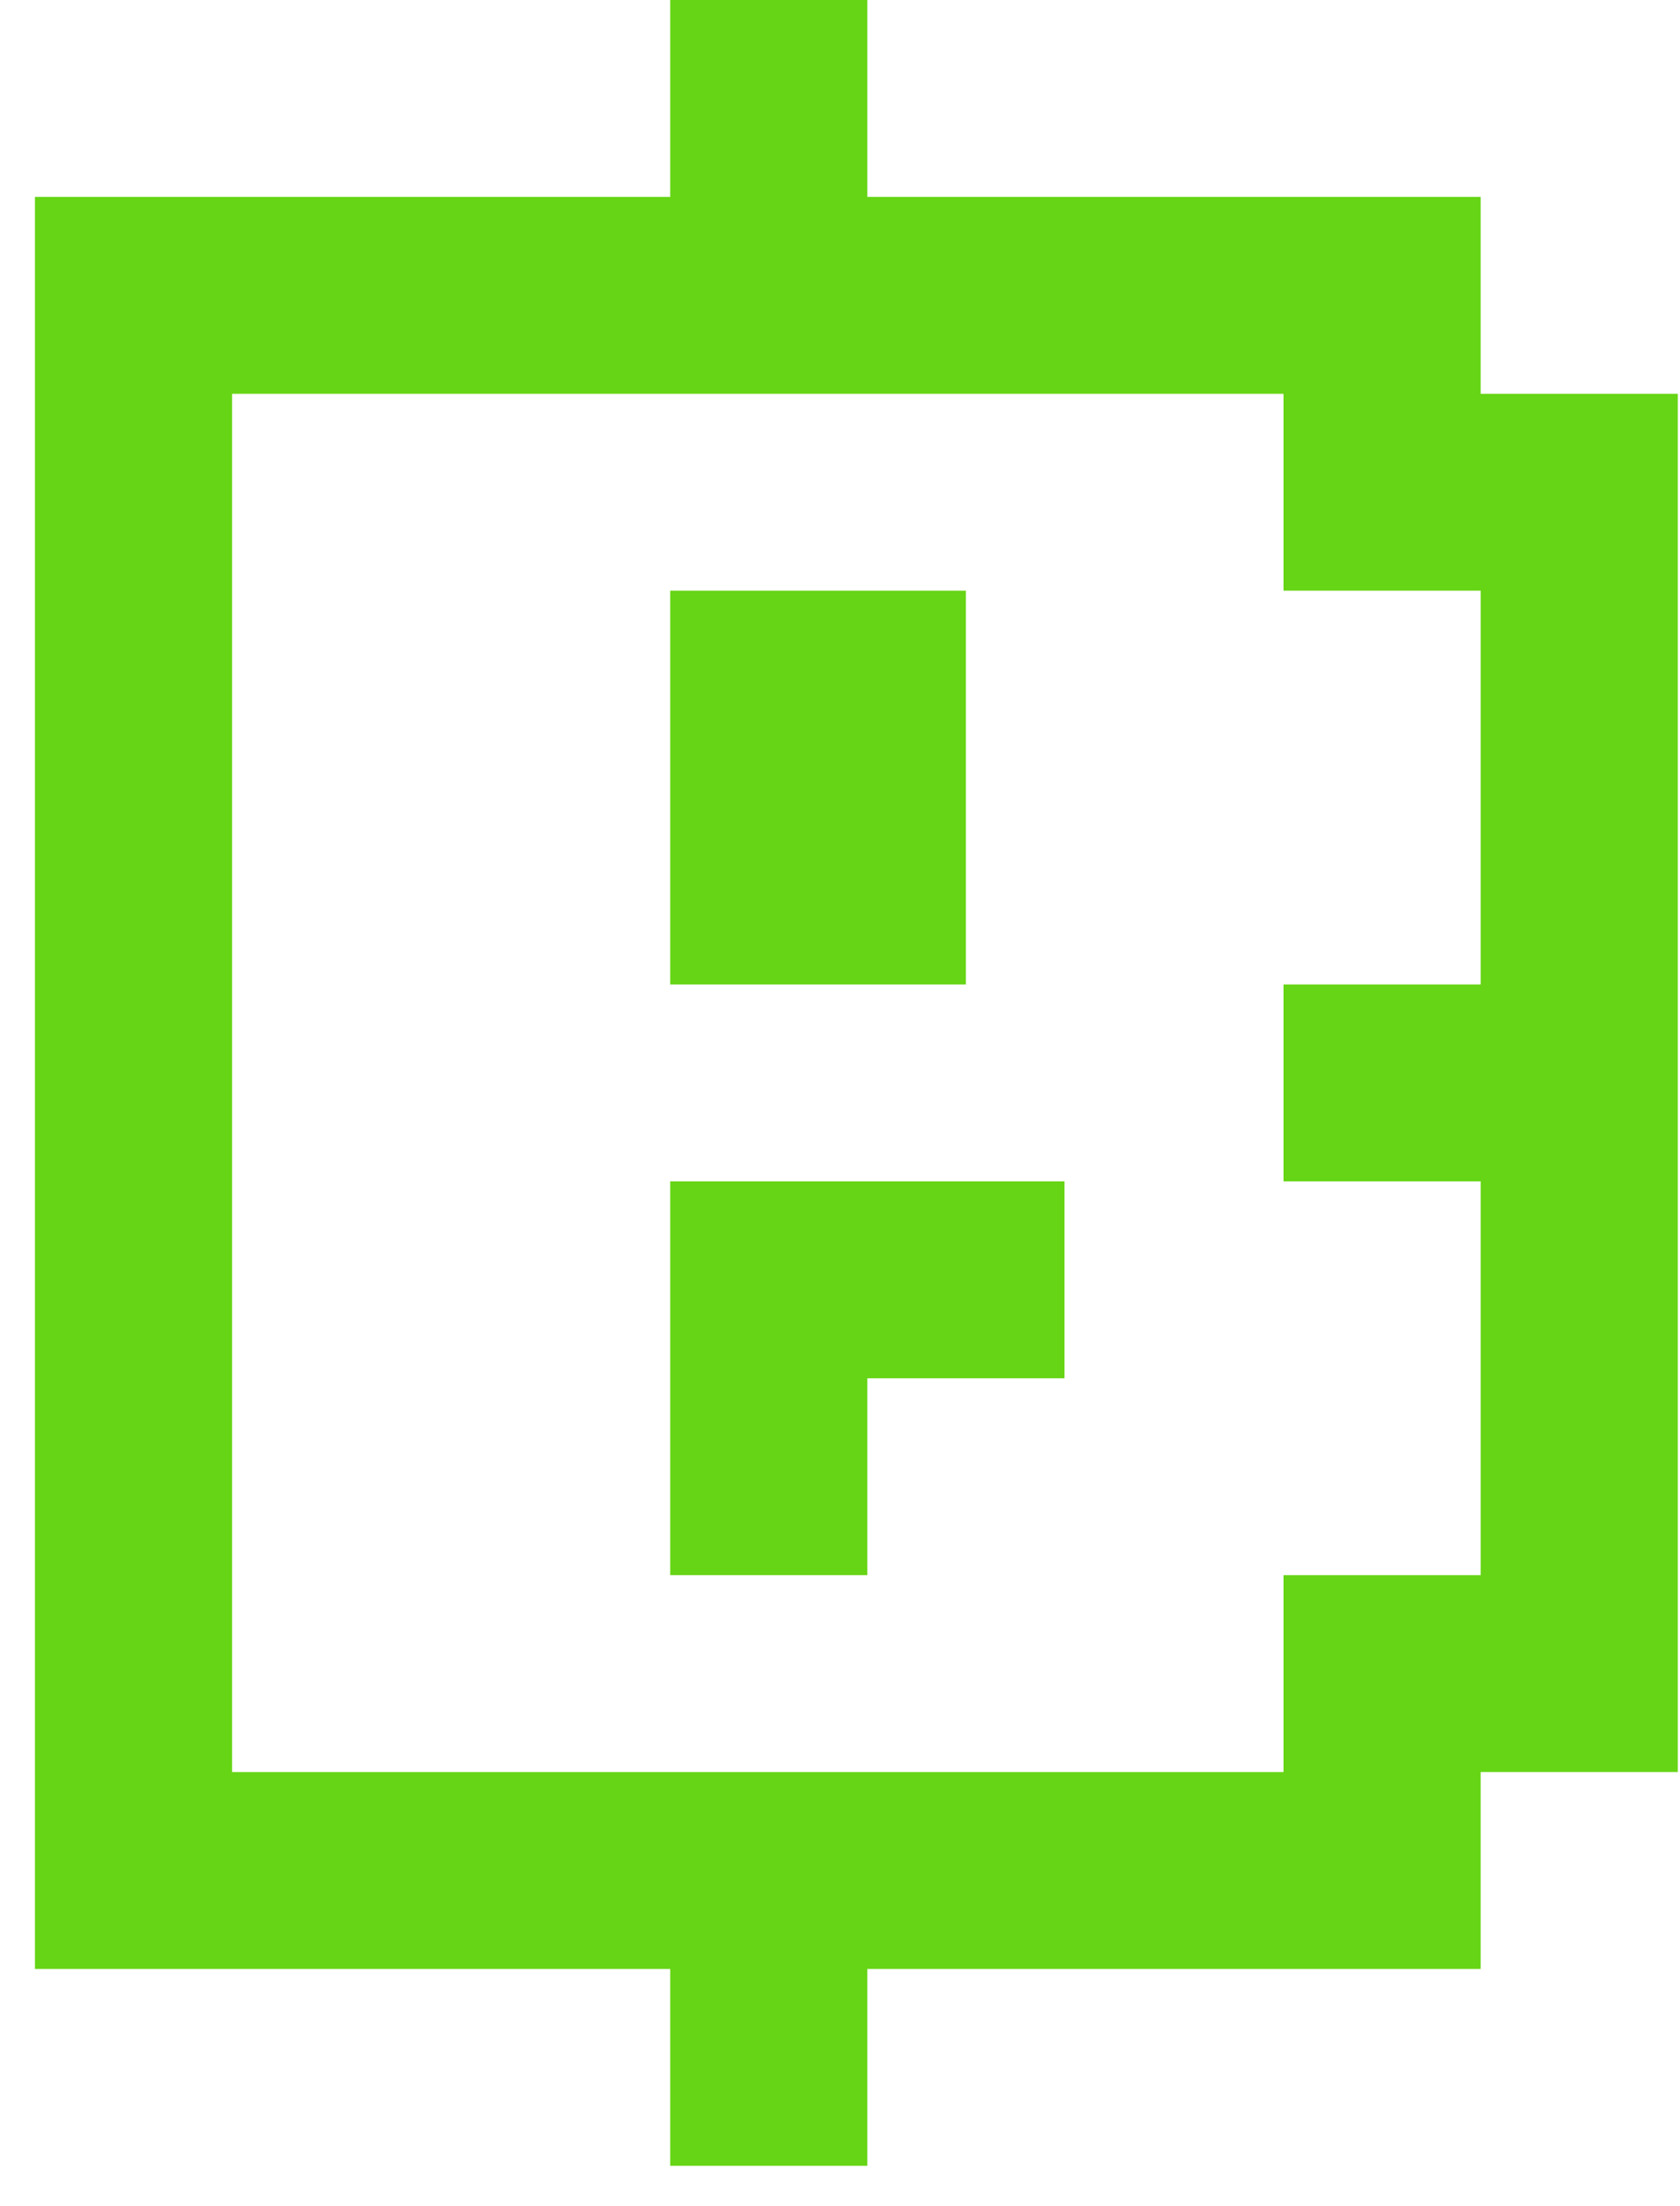
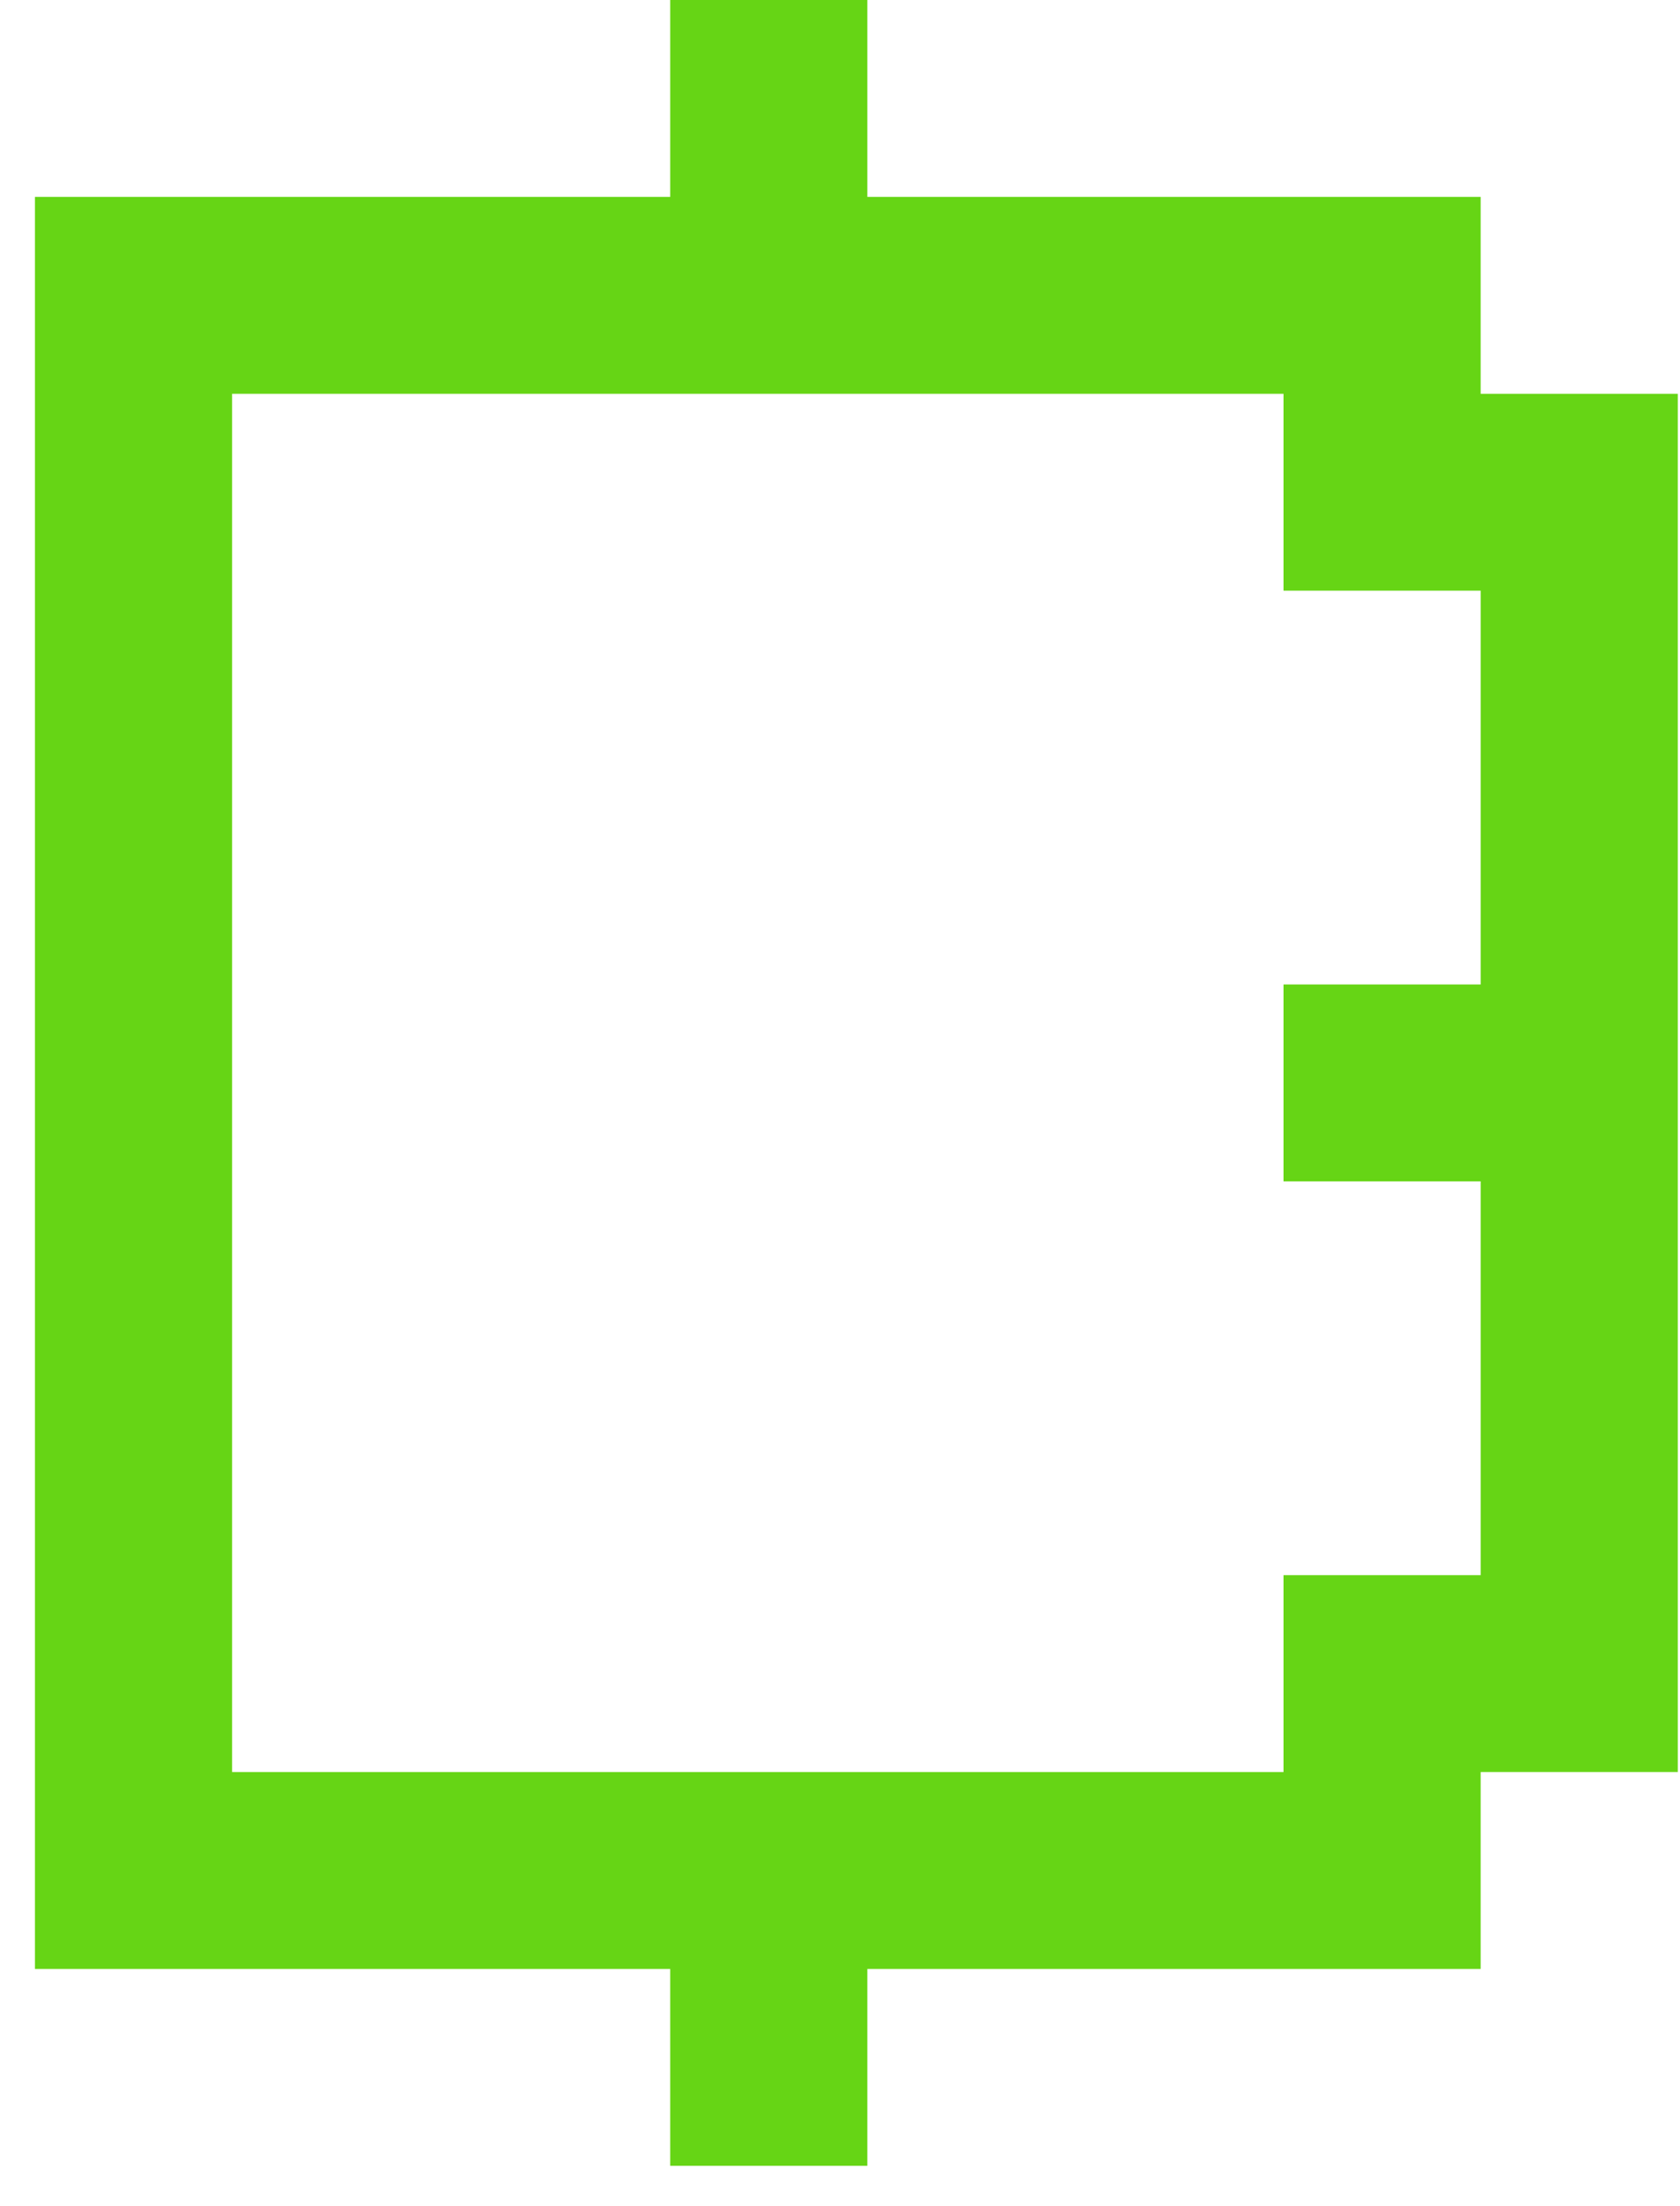
<svg xmlns="http://www.w3.org/2000/svg" width="32" height="42" viewBox="0 0 32 42" fill="none">
-   <path d="M12.766 11.245H18.398V18.742H12.766V11.245Z" fill="#66D515" />
-   <path d="M12.766 22.49H20.276V26.239H16.521V29.987H12.766V22.49Z" fill="#66D515" />
  <path fill-rule="evenodd" clip-rule="evenodd" d="M16.521 0H12.766V3.748H0.666V37.484H12.766V41.232H16.521V37.484H28.203V33.735H31.958V7.497H28.203V3.748H16.521V0ZM28.203 29.987H24.448V33.735H4.421V7.497H24.448V11.245H28.203V18.742H24.448V22.49H28.203V29.987Z" fill="#66D515" />
</svg>